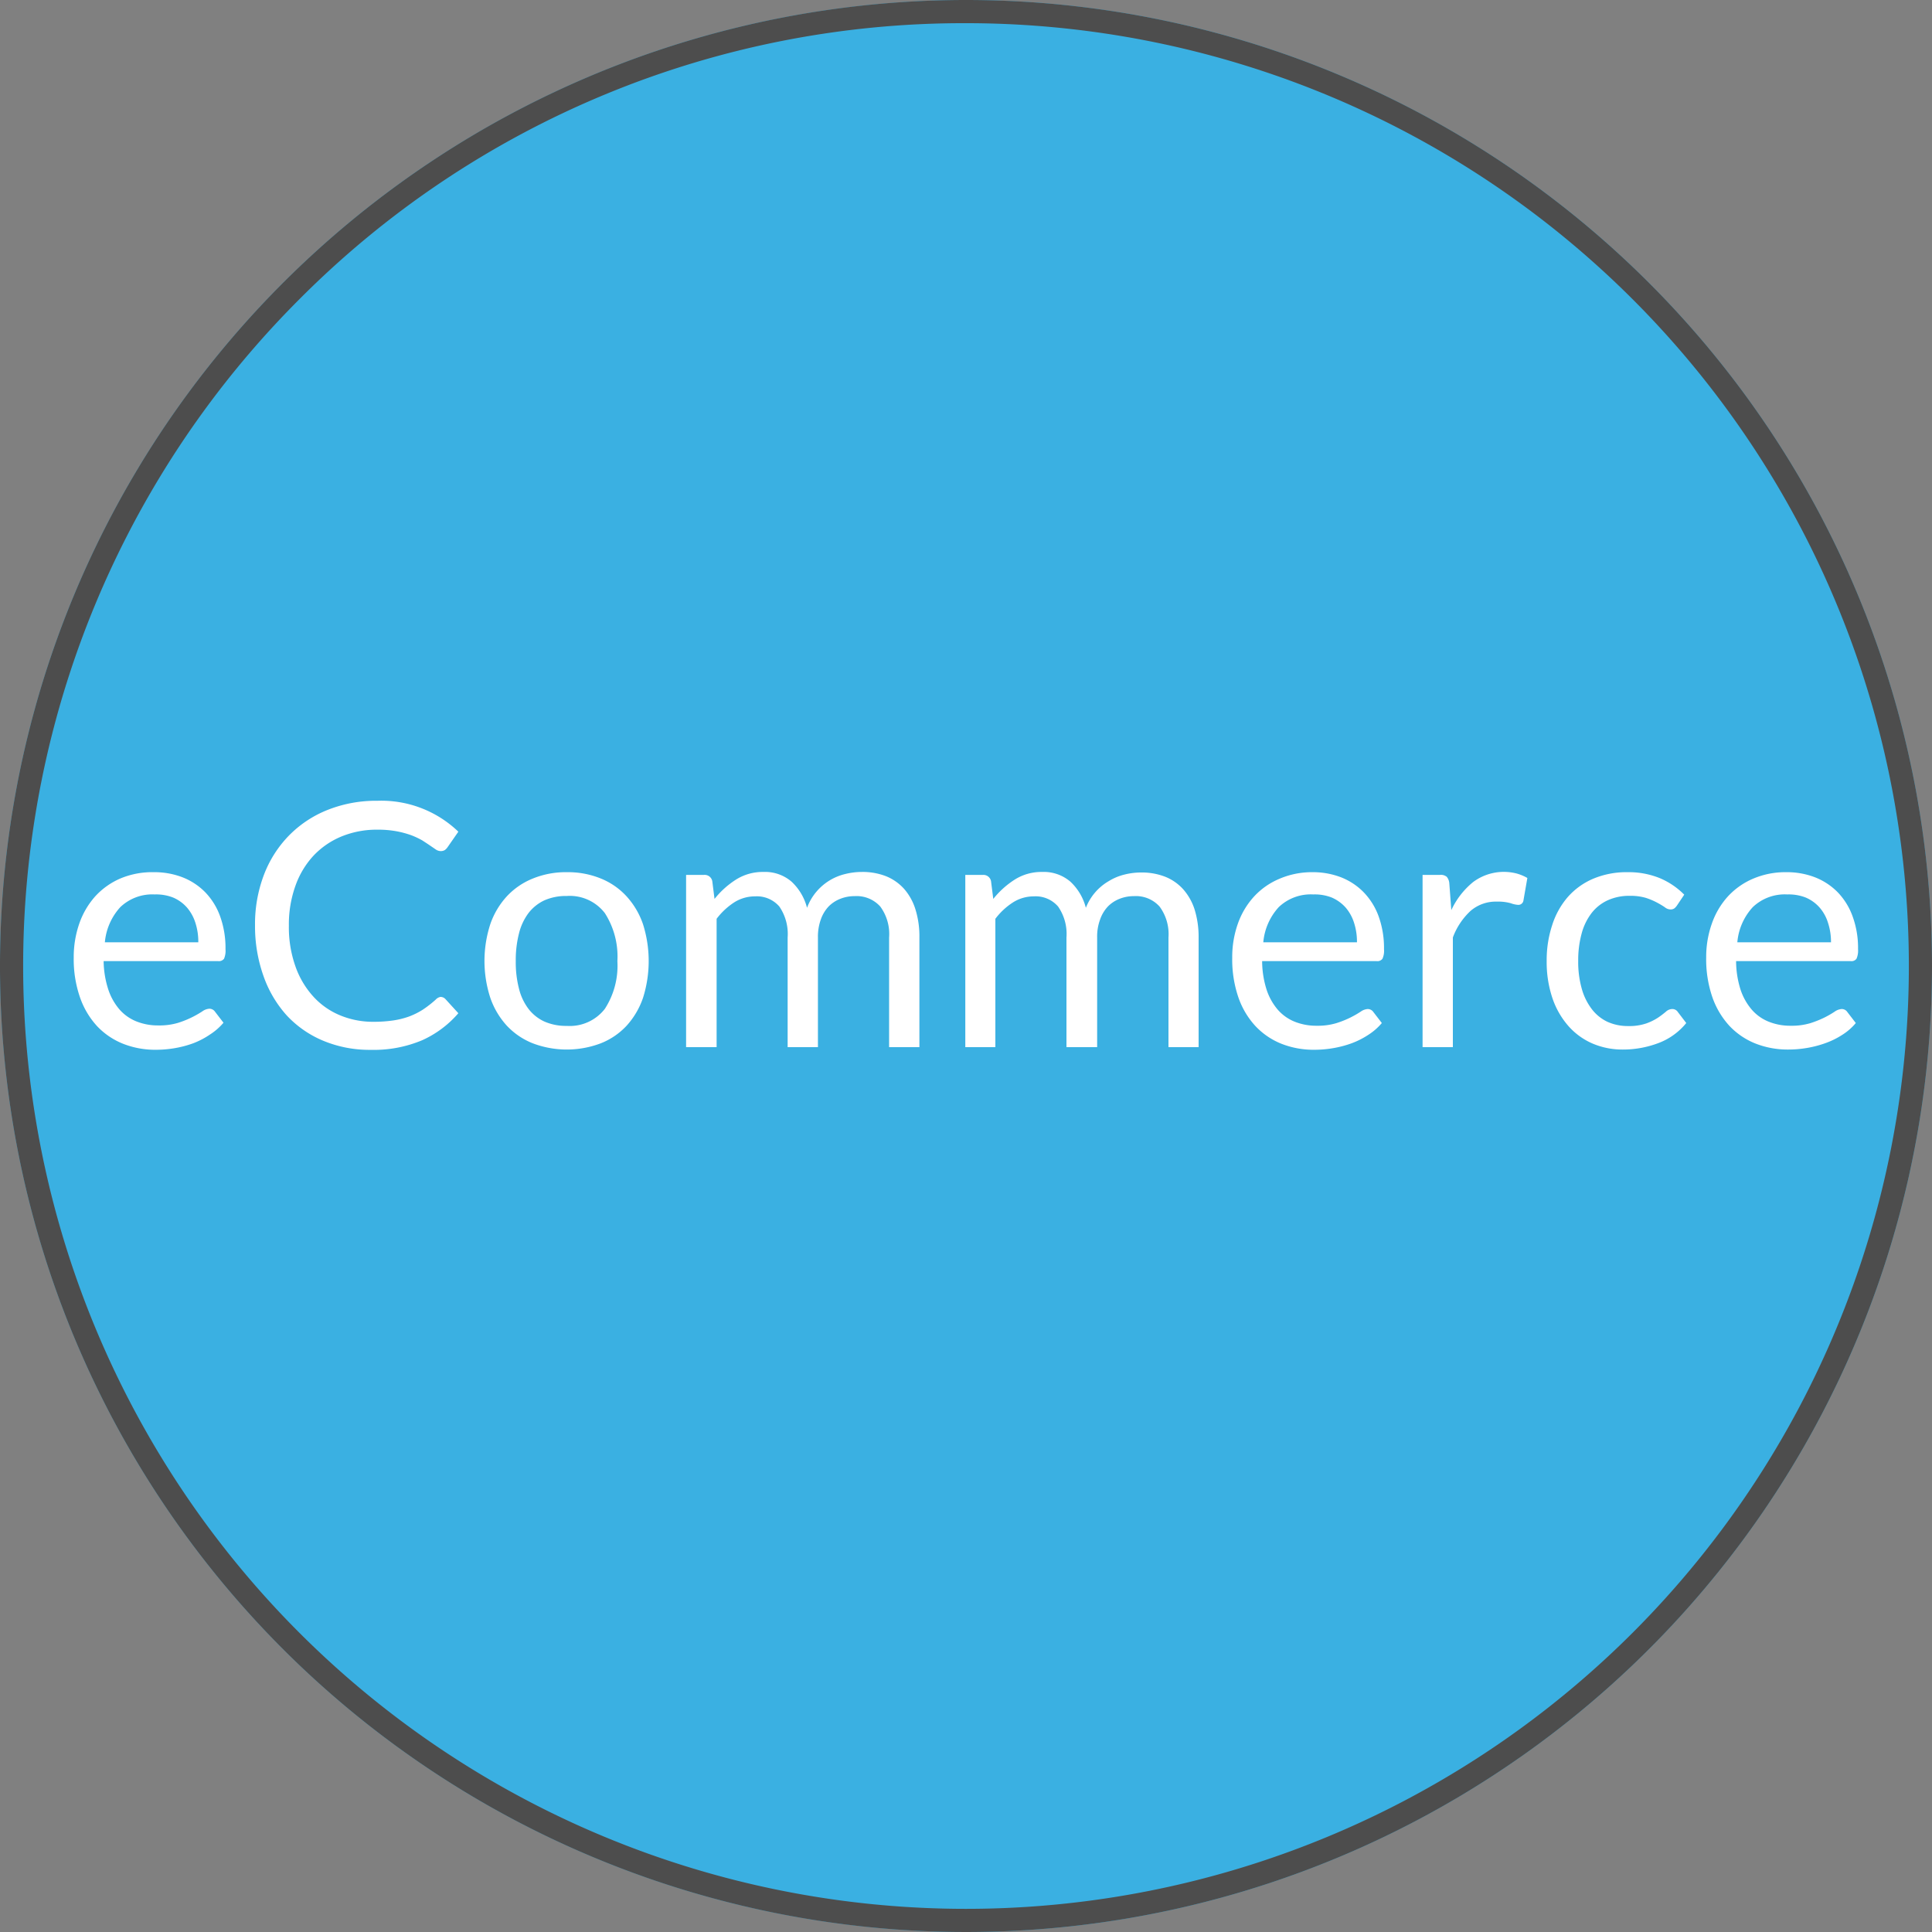
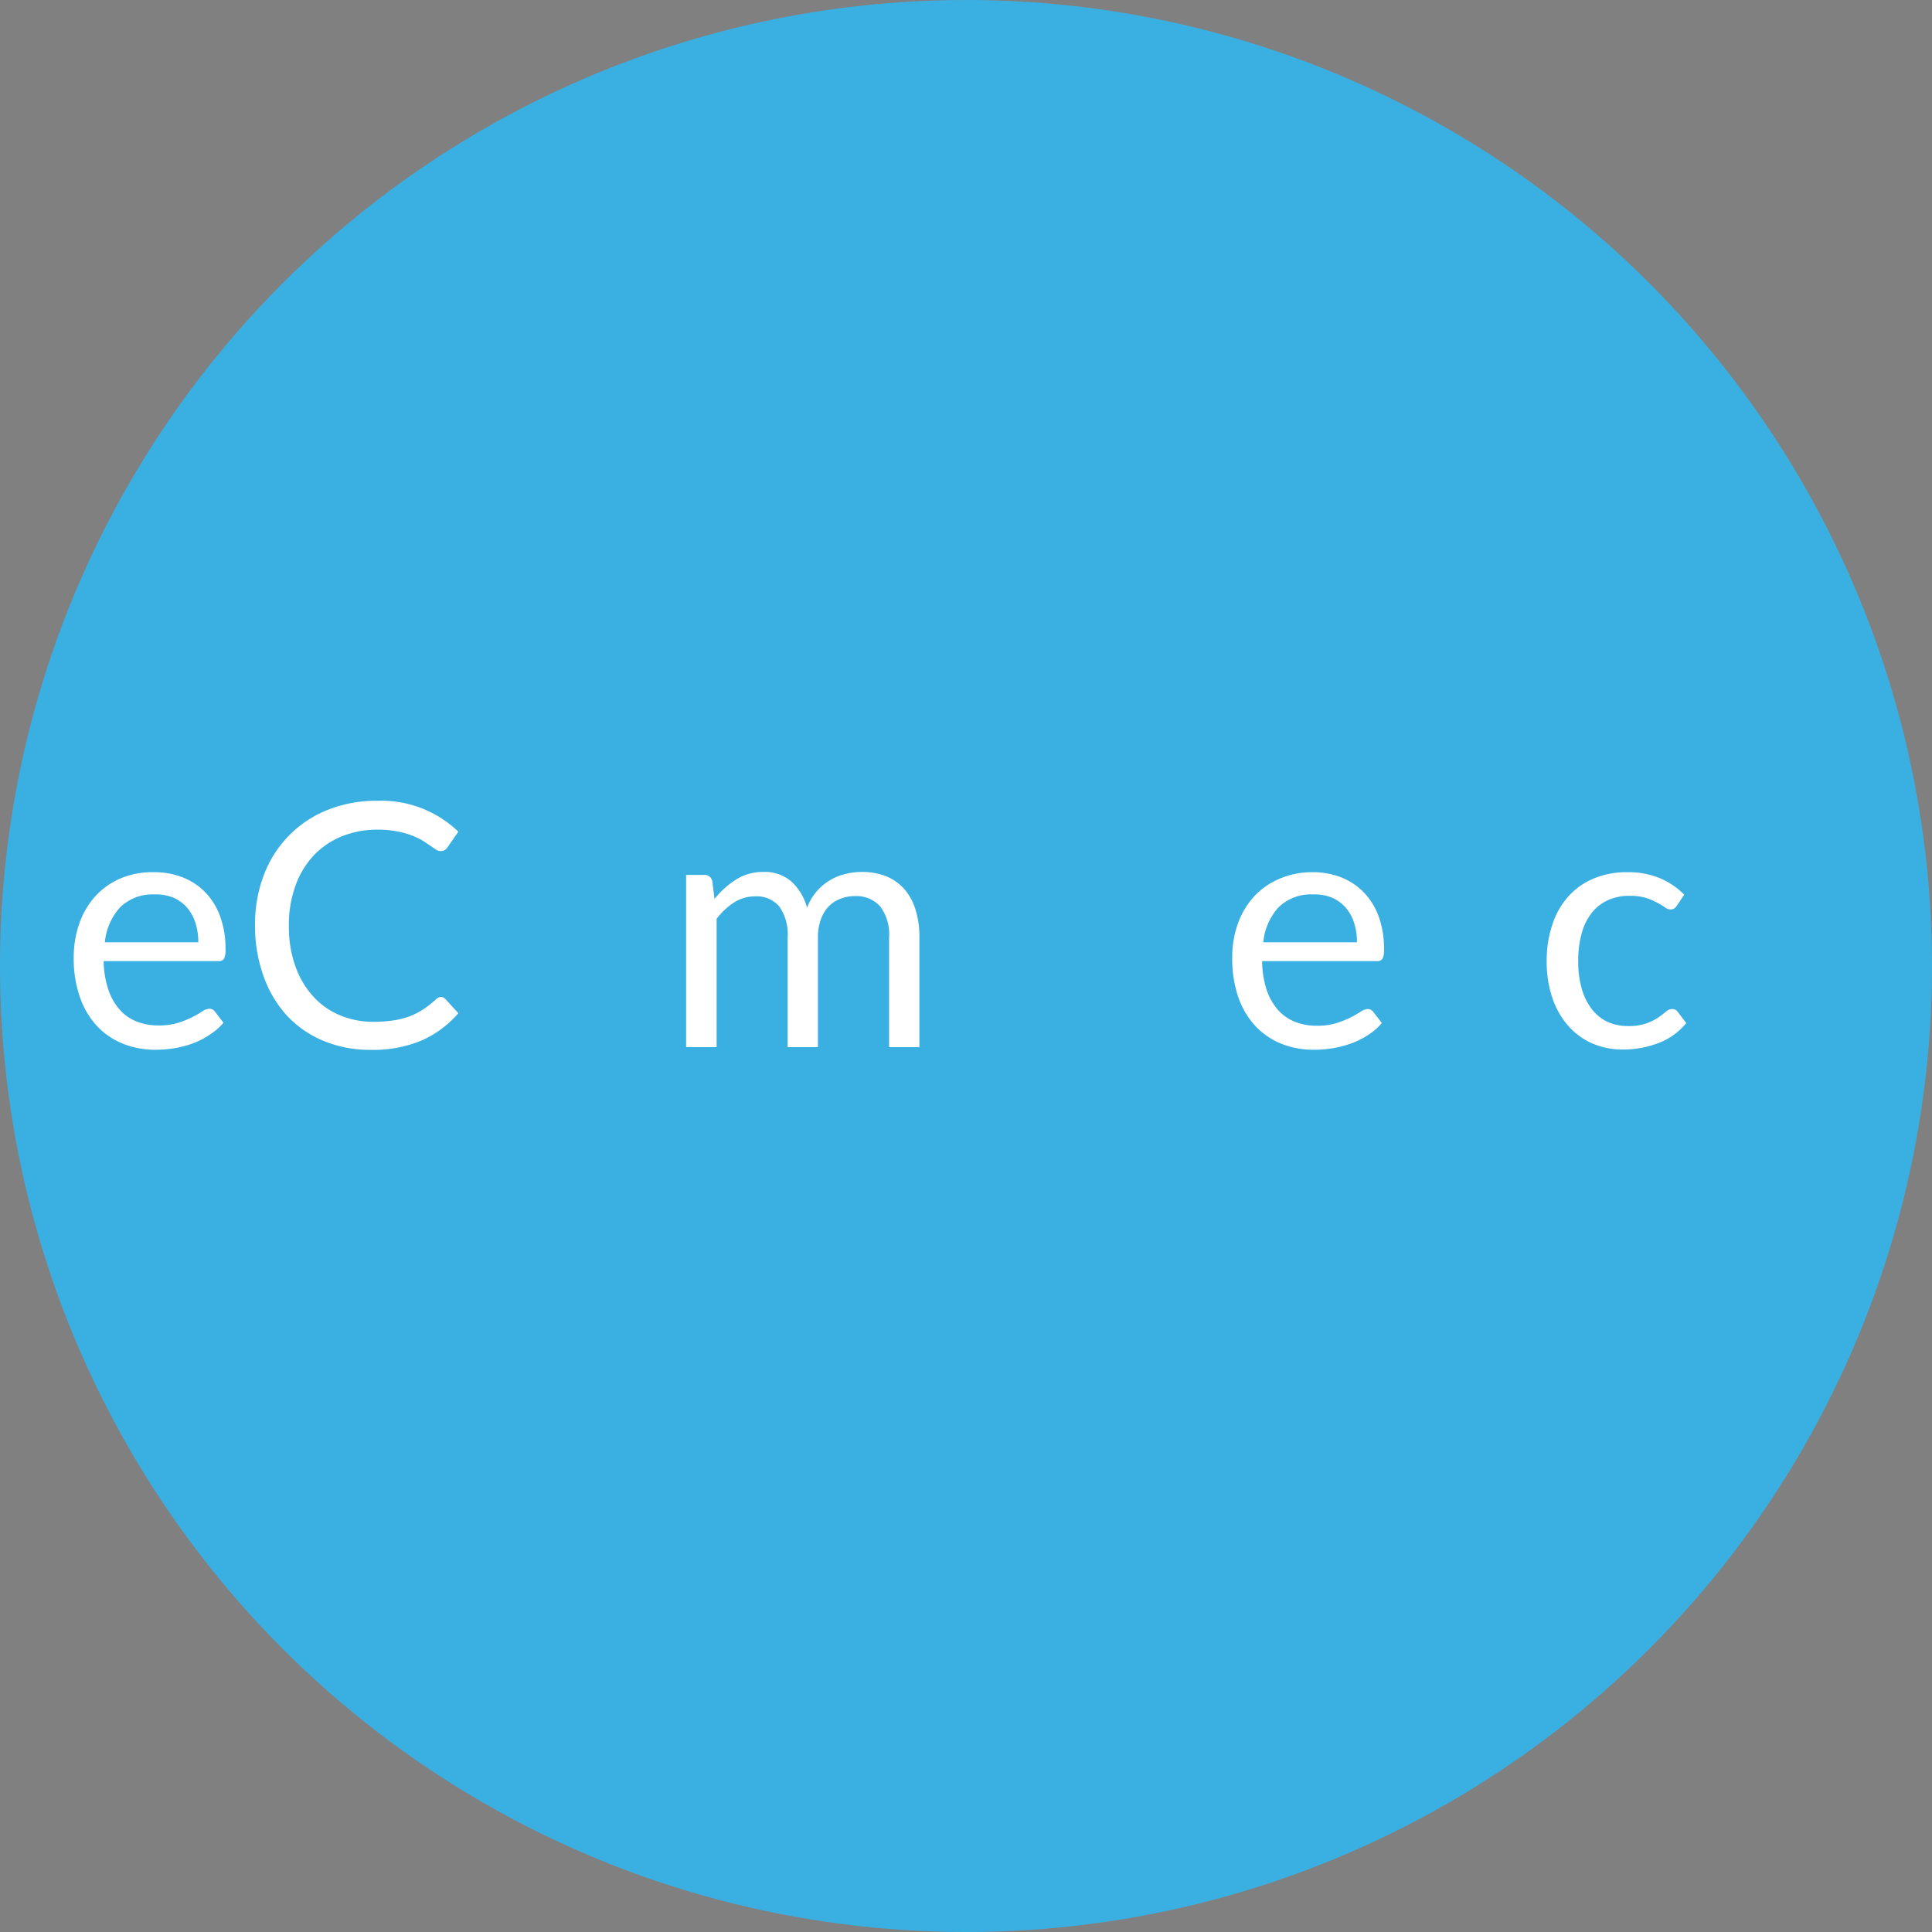
<svg xmlns="http://www.w3.org/2000/svg" id="Layer_1" data-name="Layer 1" viewBox="0 0 250 250">
  <rect x="0" y="0" width="250" height="250" fill="#808080" stroke="none" />
  <defs>
    <style>.cls-1{fill:#3ab0e2;}.cls-2{fill:#4d4d4d;}.cls-3{fill:#fff;}</style>
  </defs>
  <circle class="cls-1" cx="125" cy="125" r="125" />
-   <path class="cls-2" d="M128,6a122,122,0,0,1,86.27,208.27A122,122,0,0,1,41.73,41.73,121.22,121.22,0,0,1,128,6m0-3A125,125,0,1,0,253,128,125,125,0,0,0,128,3Z" transform="translate(-3 -3)" />
  <path class="cls-3" d="M22.94,115.86a10.1,10.1,0,0,1,3.7.67,8.39,8.39,0,0,1,2.93,1.94,8.75,8.75,0,0,1,1.92,3.12,12.12,12.12,0,0,1,.69,4.24,2.62,2.62,0,0,1-.19,1.23.83.83,0,0,1-.75.31H16.41A12.35,12.35,0,0,0,17,131a7.63,7.63,0,0,0,1.45,2.61,5.76,5.76,0,0,0,2.2,1.56,7.47,7.47,0,0,0,2.86.52,8.38,8.38,0,0,0,2.55-.34,12.68,12.68,0,0,0,3.12-1.48,1.75,1.75,0,0,1,.89-.34.88.88,0,0,1,.75.38l1.1,1.43a7.73,7.73,0,0,1-1.74,1.52A10.43,10.43,0,0,1,28,138a13.67,13.67,0,0,1-2.38.63,14.56,14.56,0,0,1-2.45.21,11.32,11.32,0,0,1-4.25-.78,9.43,9.43,0,0,1-3.37-2.29A10.68,10.68,0,0,1,13.33,132a15.09,15.09,0,0,1-.79-5.1,13.16,13.16,0,0,1,.71-4.36A10.4,10.4,0,0,1,15.31,119a9.47,9.47,0,0,1,3.28-2.33A10.65,10.65,0,0,1,22.94,115.86Zm.09,2.88a6,6,0,0,0-4.46,1.64,7.76,7.76,0,0,0-2,4.55H28.66a7.9,7.9,0,0,0-.37-2.5,5.6,5.6,0,0,0-1.1-2,5,5,0,0,0-1.77-1.28A6,6,0,0,0,23,118.74Z" transform="translate(-3 -3)" />
  <path class="cls-3" d="M60,132a.87.87,0,0,1,.64.28l1.67,1.83a13.47,13.47,0,0,1-4.69,3.5A16.12,16.12,0,0,1,51,138.85a15.58,15.58,0,0,1-6.18-1.18,13.56,13.56,0,0,1-4.73-3.29,15,15,0,0,1-3-5.1A19.24,19.24,0,0,1,36,122.75a17.9,17.9,0,0,1,1.15-6.54,14.8,14.8,0,0,1,3.25-5.1,14.47,14.47,0,0,1,5-3.31,16.94,16.94,0,0,1,6.44-1.18,14.37,14.37,0,0,1,10.47,4l-1.39,2a1.55,1.55,0,0,1-.35.37,1,1,0,0,1-.57.14,1.15,1.15,0,0,1-.61-.21l-.76-.52c-.29-.2-.63-.42-1-.66a10.41,10.41,0,0,0-1.41-.66,12.16,12.16,0,0,0-1.89-.51,13.15,13.15,0,0,0-2.49-.21,12,12,0,0,0-4.63.87,10.46,10.46,0,0,0-3.62,2.47,11.22,11.22,0,0,0-2.36,3.92,14.79,14.79,0,0,0-.85,5.17,15.12,15.12,0,0,0,.85,5.26,11.4,11.4,0,0,0,2.31,3.9,9.66,9.66,0,0,0,3.46,2.43,11.09,11.09,0,0,0,4.32.84,17.57,17.57,0,0,0,2.53-.17,10.63,10.63,0,0,0,2.07-.51,9.64,9.64,0,0,0,1.79-.89,14.11,14.11,0,0,0,1.66-1.29A1.12,1.12,0,0,1,60,132Z" transform="translate(-3 -3)" />
-   <path class="cls-3" d="M76.34,115.86a11.29,11.29,0,0,1,4.41.82A9.19,9.19,0,0,1,84.09,119a10.26,10.26,0,0,1,2.12,3.61,15.82,15.82,0,0,1,0,9.5,10.35,10.35,0,0,1-2.12,3.61A9.14,9.14,0,0,1,80.75,138a12.41,12.41,0,0,1-8.82,0,9.3,9.3,0,0,1-3.36-2.29,10.37,10.37,0,0,1-2.13-3.61,15.42,15.42,0,0,1,0-9.5A10.28,10.28,0,0,1,68.57,119a9.35,9.35,0,0,1,3.36-2.31A11.29,11.29,0,0,1,76.34,115.86Zm0,19.89a5.74,5.74,0,0,0,4.93-2.21,10.28,10.28,0,0,0,1.62-6.17,10.4,10.4,0,0,0-1.62-6.21,5.72,5.72,0,0,0-4.93-2.22,6.9,6.9,0,0,0-2.91.57,5.59,5.59,0,0,0-2.05,1.65,7.38,7.38,0,0,0-1.23,2.65,13.87,13.87,0,0,0-.41,3.56,13.66,13.66,0,0,0,.41,3.54,7.2,7.2,0,0,0,1.23,2.63,5.47,5.47,0,0,0,2.05,1.64A6.9,6.9,0,0,0,76.34,135.75Z" transform="translate(-3 -3)" />
  <path class="cls-3" d="M91.78,138.5V116.21h2.33a1,1,0,0,1,1.06.82l.29,2.29a11.34,11.34,0,0,1,2.76-2.49,6.45,6.45,0,0,1,3.55-1,5.25,5.25,0,0,1,3.66,1.26,7,7,0,0,1,2,3.38,6.85,6.85,0,0,1,1.22-2.09,7,7,0,0,1,3.71-2.28,8.9,8.9,0,0,1,2.17-.27,8.33,8.33,0,0,1,3.14.56,6.32,6.32,0,0,1,2.33,1.64,7.3,7.3,0,0,1,1.46,2.65,11.68,11.68,0,0,1,.51,3.6V138.5h-3.92V124.31a6,6,0,0,0-1.14-4,4.11,4.11,0,0,0-3.32-1.35,4.93,4.93,0,0,0-1.84.34,4.32,4.32,0,0,0-1.53,1,4.72,4.72,0,0,0-1,1.66,6.6,6.6,0,0,0-.38,2.32V138.5h-3.92V124.31a6.28,6.28,0,0,0-1.07-4,3.83,3.83,0,0,0-3.15-1.32,5,5,0,0,0-2.7.78,9,9,0,0,0-2.27,2.12V138.5Z" transform="translate(-3 -3)" />
-   <path class="cls-3" d="M127.91,138.5V116.21h2.33a1,1,0,0,1,1,.82l.29,2.29a11.34,11.34,0,0,1,2.76-2.49,6.45,6.45,0,0,1,3.55-1,5.28,5.28,0,0,1,3.67,1.26,7,7,0,0,1,2,3.38A6.91,6.91,0,0,1,146.5,117a7.06,7.06,0,0,1,2-.83,8.78,8.78,0,0,1,2.17-.27,8.32,8.32,0,0,1,3.13.56,6.24,6.24,0,0,1,2.33,1.64,7.32,7.32,0,0,1,1.47,2.65,12,12,0,0,1,.5,3.6V138.5H154.2V124.31a6,6,0,0,0-1.15-4,4.11,4.11,0,0,0-3.32-1.35,4.93,4.93,0,0,0-1.84.34,4.32,4.32,0,0,0-1.53,1,4.7,4.7,0,0,0-1,1.66,6.37,6.37,0,0,0-.39,2.32V138.5H141V124.31a6.22,6.22,0,0,0-1.08-4,3.83,3.83,0,0,0-3.15-1.32,5,5,0,0,0-2.69.78,8.88,8.88,0,0,0-2.28,2.12V138.5Z" transform="translate(-3 -3)" />
  <path class="cls-3" d="M172.85,115.86a10.1,10.1,0,0,1,3.7.67,8.35,8.35,0,0,1,2.92,1.94,8.77,8.77,0,0,1,1.93,3.12,12.12,12.12,0,0,1,.69,4.24,2.47,2.47,0,0,1-.2,1.23.8.8,0,0,1-.74.31H166.32a12.35,12.35,0,0,0,.57,3.67,7.63,7.63,0,0,0,1.45,2.61,5.76,5.76,0,0,0,2.2,1.56,7.47,7.47,0,0,0,2.86.52,8.31,8.31,0,0,0,2.54-.34,12.76,12.76,0,0,0,1.84-.74,13.68,13.68,0,0,0,1.29-.74,1.75,1.75,0,0,1,.89-.34.88.88,0,0,1,.75.38l1.1,1.43a7.73,7.73,0,0,1-1.74,1.52A10.68,10.68,0,0,1,177.9,138a13.78,13.78,0,0,1-2.39.63,14.45,14.45,0,0,1-2.44.21,11.37,11.37,0,0,1-4.26-.78,9.39,9.39,0,0,1-3.36-2.29,10.53,10.53,0,0,1-2.21-3.73,15.09,15.09,0,0,1-.79-5.1,12.91,12.91,0,0,1,.71-4.36,10.24,10.24,0,0,1,2.06-3.51,9.38,9.38,0,0,1,3.28-2.33A10.65,10.65,0,0,1,172.85,115.86Zm.09,2.88a6,6,0,0,0-4.47,1.64,7.75,7.75,0,0,0-2,4.55h12.12a7.9,7.9,0,0,0-.37-2.5,5.6,5.6,0,0,0-1.1-2,5.16,5.16,0,0,0-1.77-1.28A6,6,0,0,0,172.94,118.74Z" transform="translate(-3 -3)" />
-   <path class="cls-3" d="M187.08,138.5V116.21h2.25a1.2,1.2,0,0,1,.88.25,1.5,1.5,0,0,1,.33.83l.26,3.48a10.23,10.23,0,0,1,2.83-3.64,6.65,6.65,0,0,1,5.62-1.1,5.91,5.91,0,0,1,1.39.58l-.51,2.93a.66.66,0,0,1-.68.55,3.43,3.43,0,0,1-.95-.21,5.91,5.91,0,0,0-1.78-.21,5,5,0,0,0-3.42,1.19,8.9,8.9,0,0,0-2.3,3.45V138.5Z" transform="translate(-3 -3)" />
  <path class="cls-3" d="M220,120.17a1.64,1.64,0,0,1-.35.38.84.84,0,0,1-.51.13,1.19,1.19,0,0,1-.71-.28c-.26-.18-.59-.38-1-.6a9,9,0,0,0-1.44-.61,7,7,0,0,0-2.08-.27,6.7,6.7,0,0,0-2.88.58,5.59,5.59,0,0,0-2.11,1.69,7.56,7.56,0,0,0-1.27,2.66,13.05,13.05,0,0,0-.43,3.5,12.66,12.66,0,0,0,.46,3.59,7.76,7.76,0,0,0,1.3,2.64,5.52,5.52,0,0,0,2,1.63,6.36,6.36,0,0,0,2.7.56,6.79,6.79,0,0,0,2.35-.34,7.12,7.12,0,0,0,1.54-.76,12.3,12.3,0,0,0,1-.76,1.23,1.23,0,0,1,.79-.34.84.84,0,0,1,.75.38l1.09,1.43a8.45,8.45,0,0,1-3.62,2.6,12.93,12.93,0,0,1-4.6.83,9.82,9.82,0,0,1-3.89-.77,8.81,8.81,0,0,1-3.11-2.24,10.6,10.6,0,0,1-2.08-3.59,14.62,14.62,0,0,1-.76-4.86,14.45,14.45,0,0,1,.7-4.6,10.32,10.32,0,0,1,2-3.64,9.14,9.14,0,0,1,3.29-2.39,11.1,11.1,0,0,1,4.49-.86,10.67,10.67,0,0,1,4.13.76,9.76,9.76,0,0,1,3.19,2.15Z" transform="translate(-3 -3)" />
-   <path class="cls-3" d="M234.19,115.86a10.09,10.09,0,0,1,3.69.67,8.39,8.39,0,0,1,2.93,1.94,8.75,8.75,0,0,1,1.92,3.12,11.89,11.89,0,0,1,.7,4.24,2.59,2.59,0,0,1-.2,1.23.81.81,0,0,1-.75.31H227.65a12.35,12.35,0,0,0,.57,3.67,7.65,7.65,0,0,0,1.46,2.61,5.69,5.69,0,0,0,2.2,1.56,7.44,7.44,0,0,0,2.86.52,8.31,8.31,0,0,0,2.54-.34,13.25,13.25,0,0,0,1.84-.74,12.25,12.25,0,0,0,1.28-.74,1.78,1.78,0,0,1,.89-.34.85.85,0,0,1,.75.38l1.1,1.43a7.32,7.32,0,0,1-1.74,1.52,10.35,10.35,0,0,1-2.16,1.07,13.78,13.78,0,0,1-2.39.63,14.54,14.54,0,0,1-2.44.21,11.37,11.37,0,0,1-4.26-.78,9.43,9.43,0,0,1-3.37-2.29,10.68,10.68,0,0,1-2.21-3.73,15.09,15.09,0,0,1-.79-5.1,12.91,12.91,0,0,1,.72-4.36,10.22,10.22,0,0,1,2.05-3.51,9.47,9.47,0,0,1,3.28-2.33A10.67,10.67,0,0,1,234.19,115.86Zm.09,2.88a6,6,0,0,0-4.47,1.64,7.69,7.69,0,0,0-2,4.55h12.12a7.9,7.9,0,0,0-.38-2.5,5.45,5.45,0,0,0-1.1-2,5,5,0,0,0-1.77-1.28A6,6,0,0,0,234.28,118.74Z" transform="translate(-3 -3)" />
</svg>